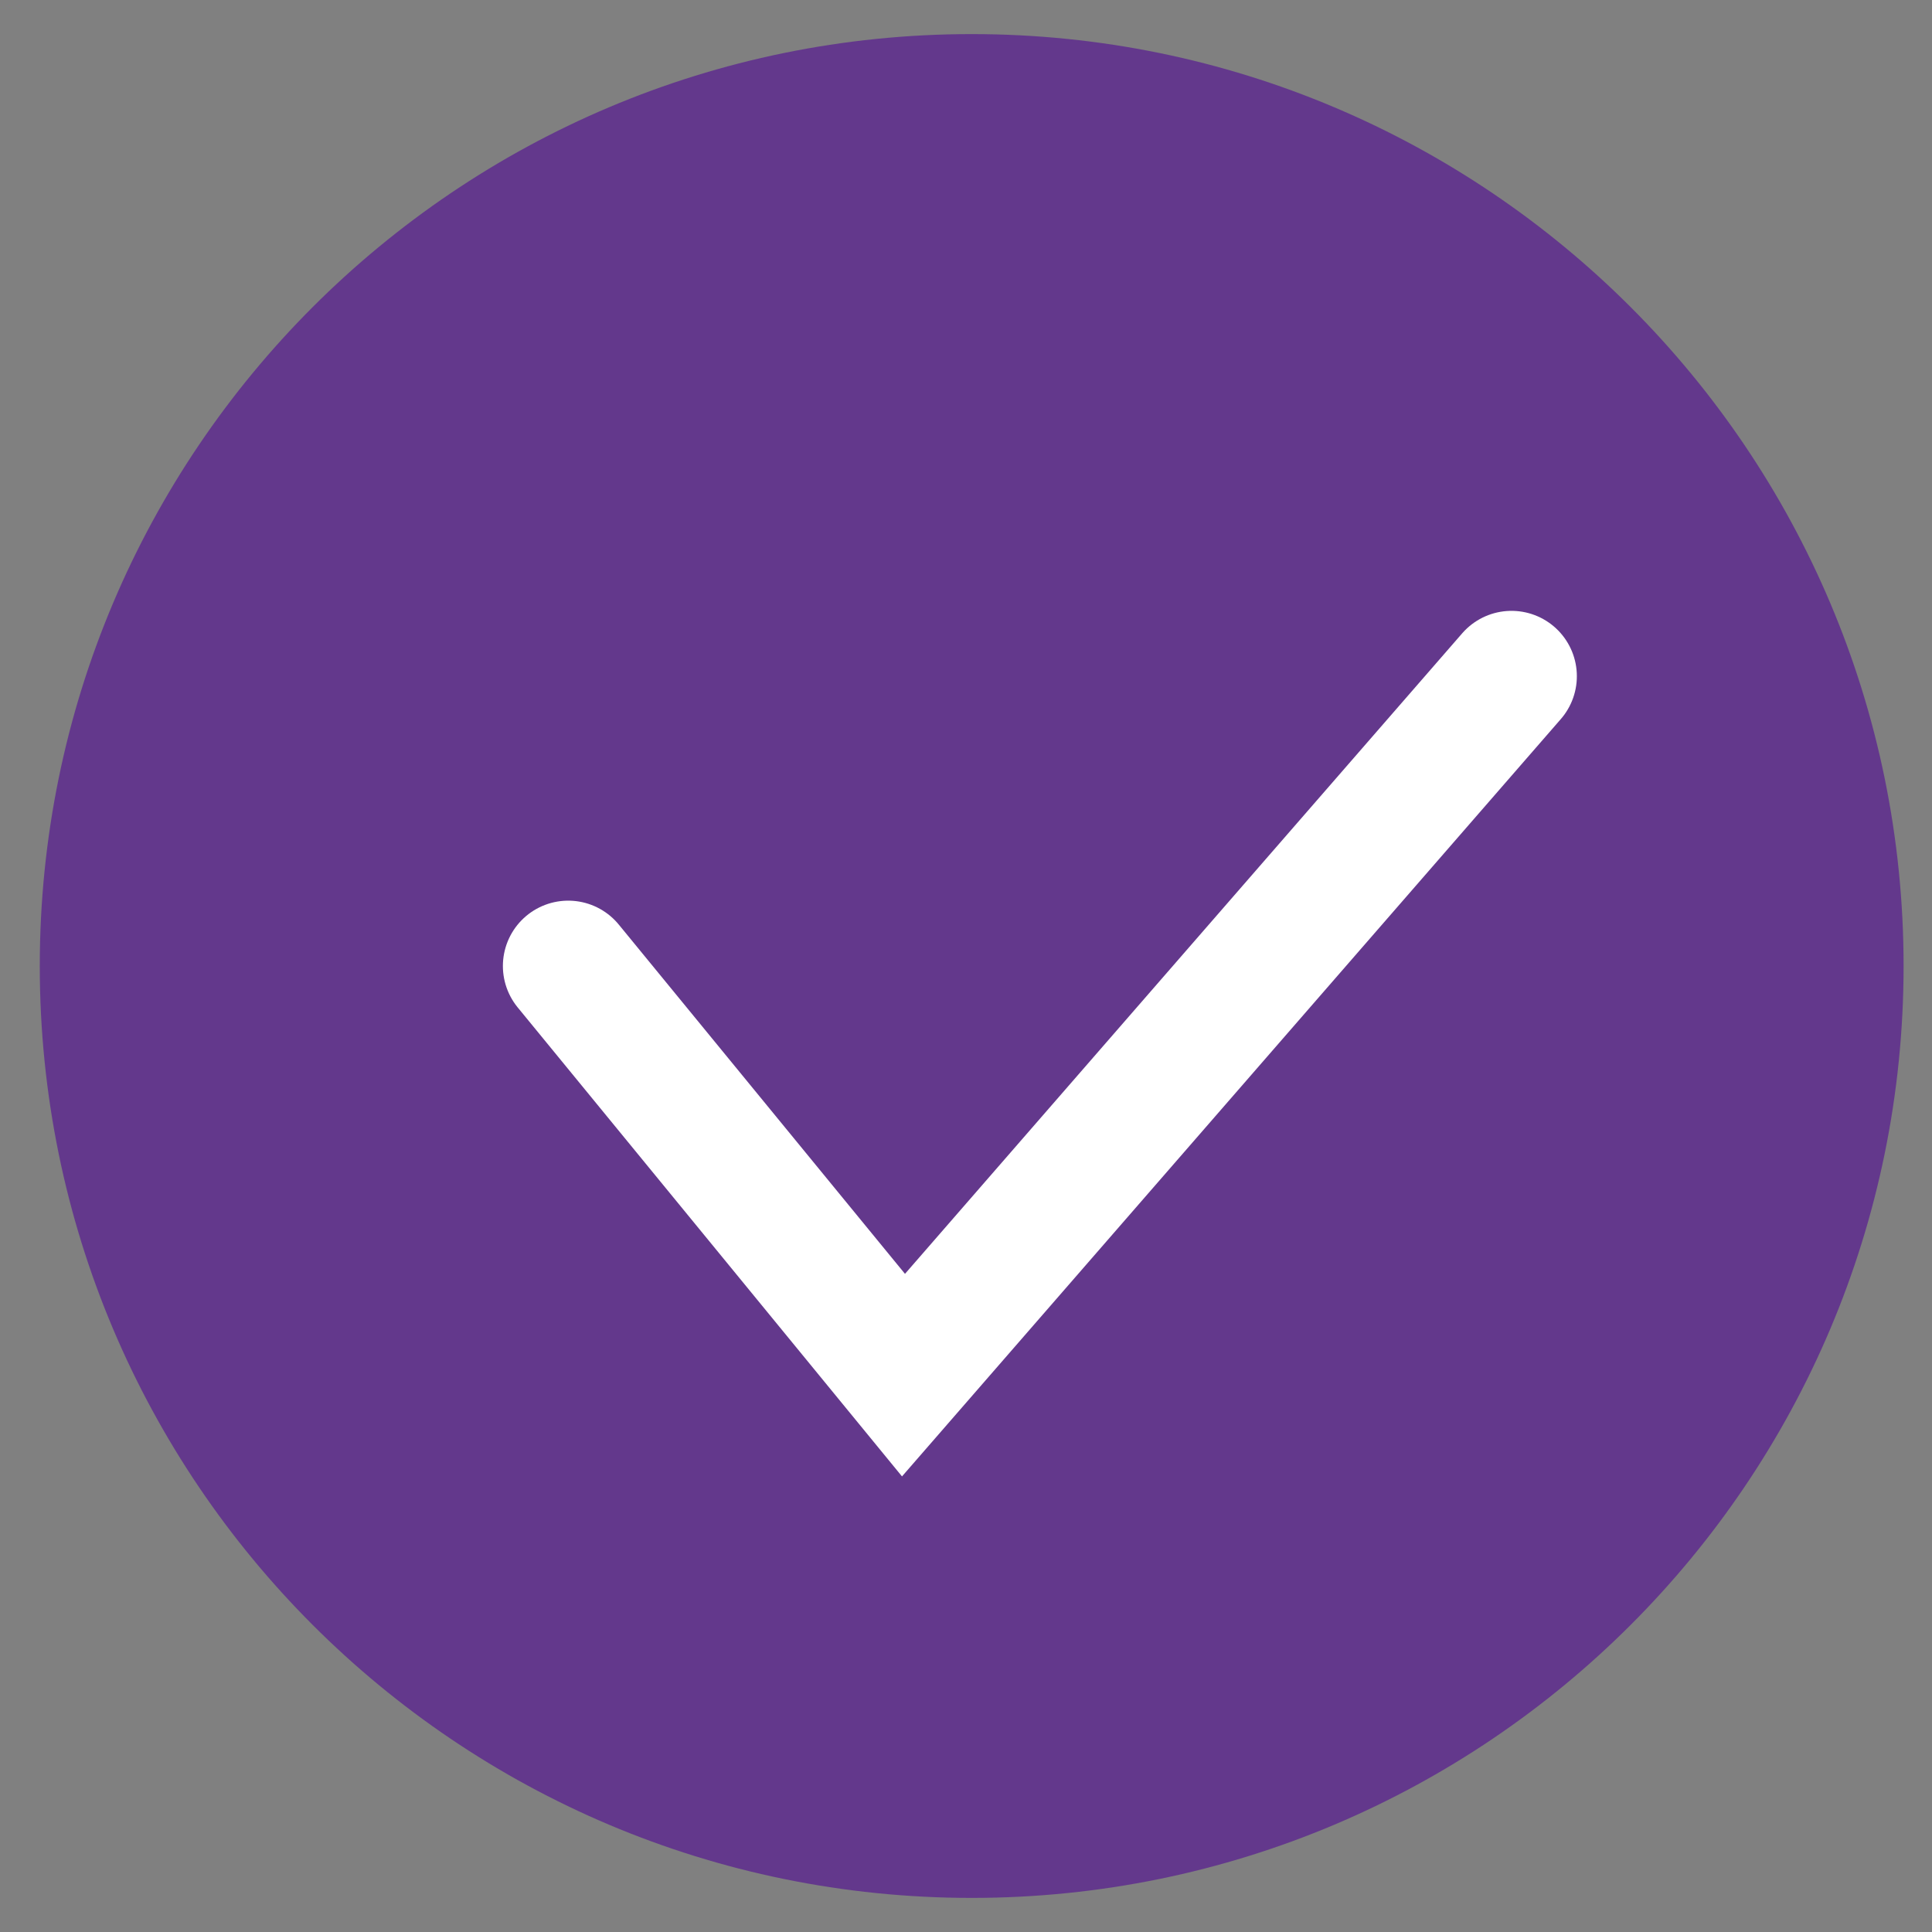
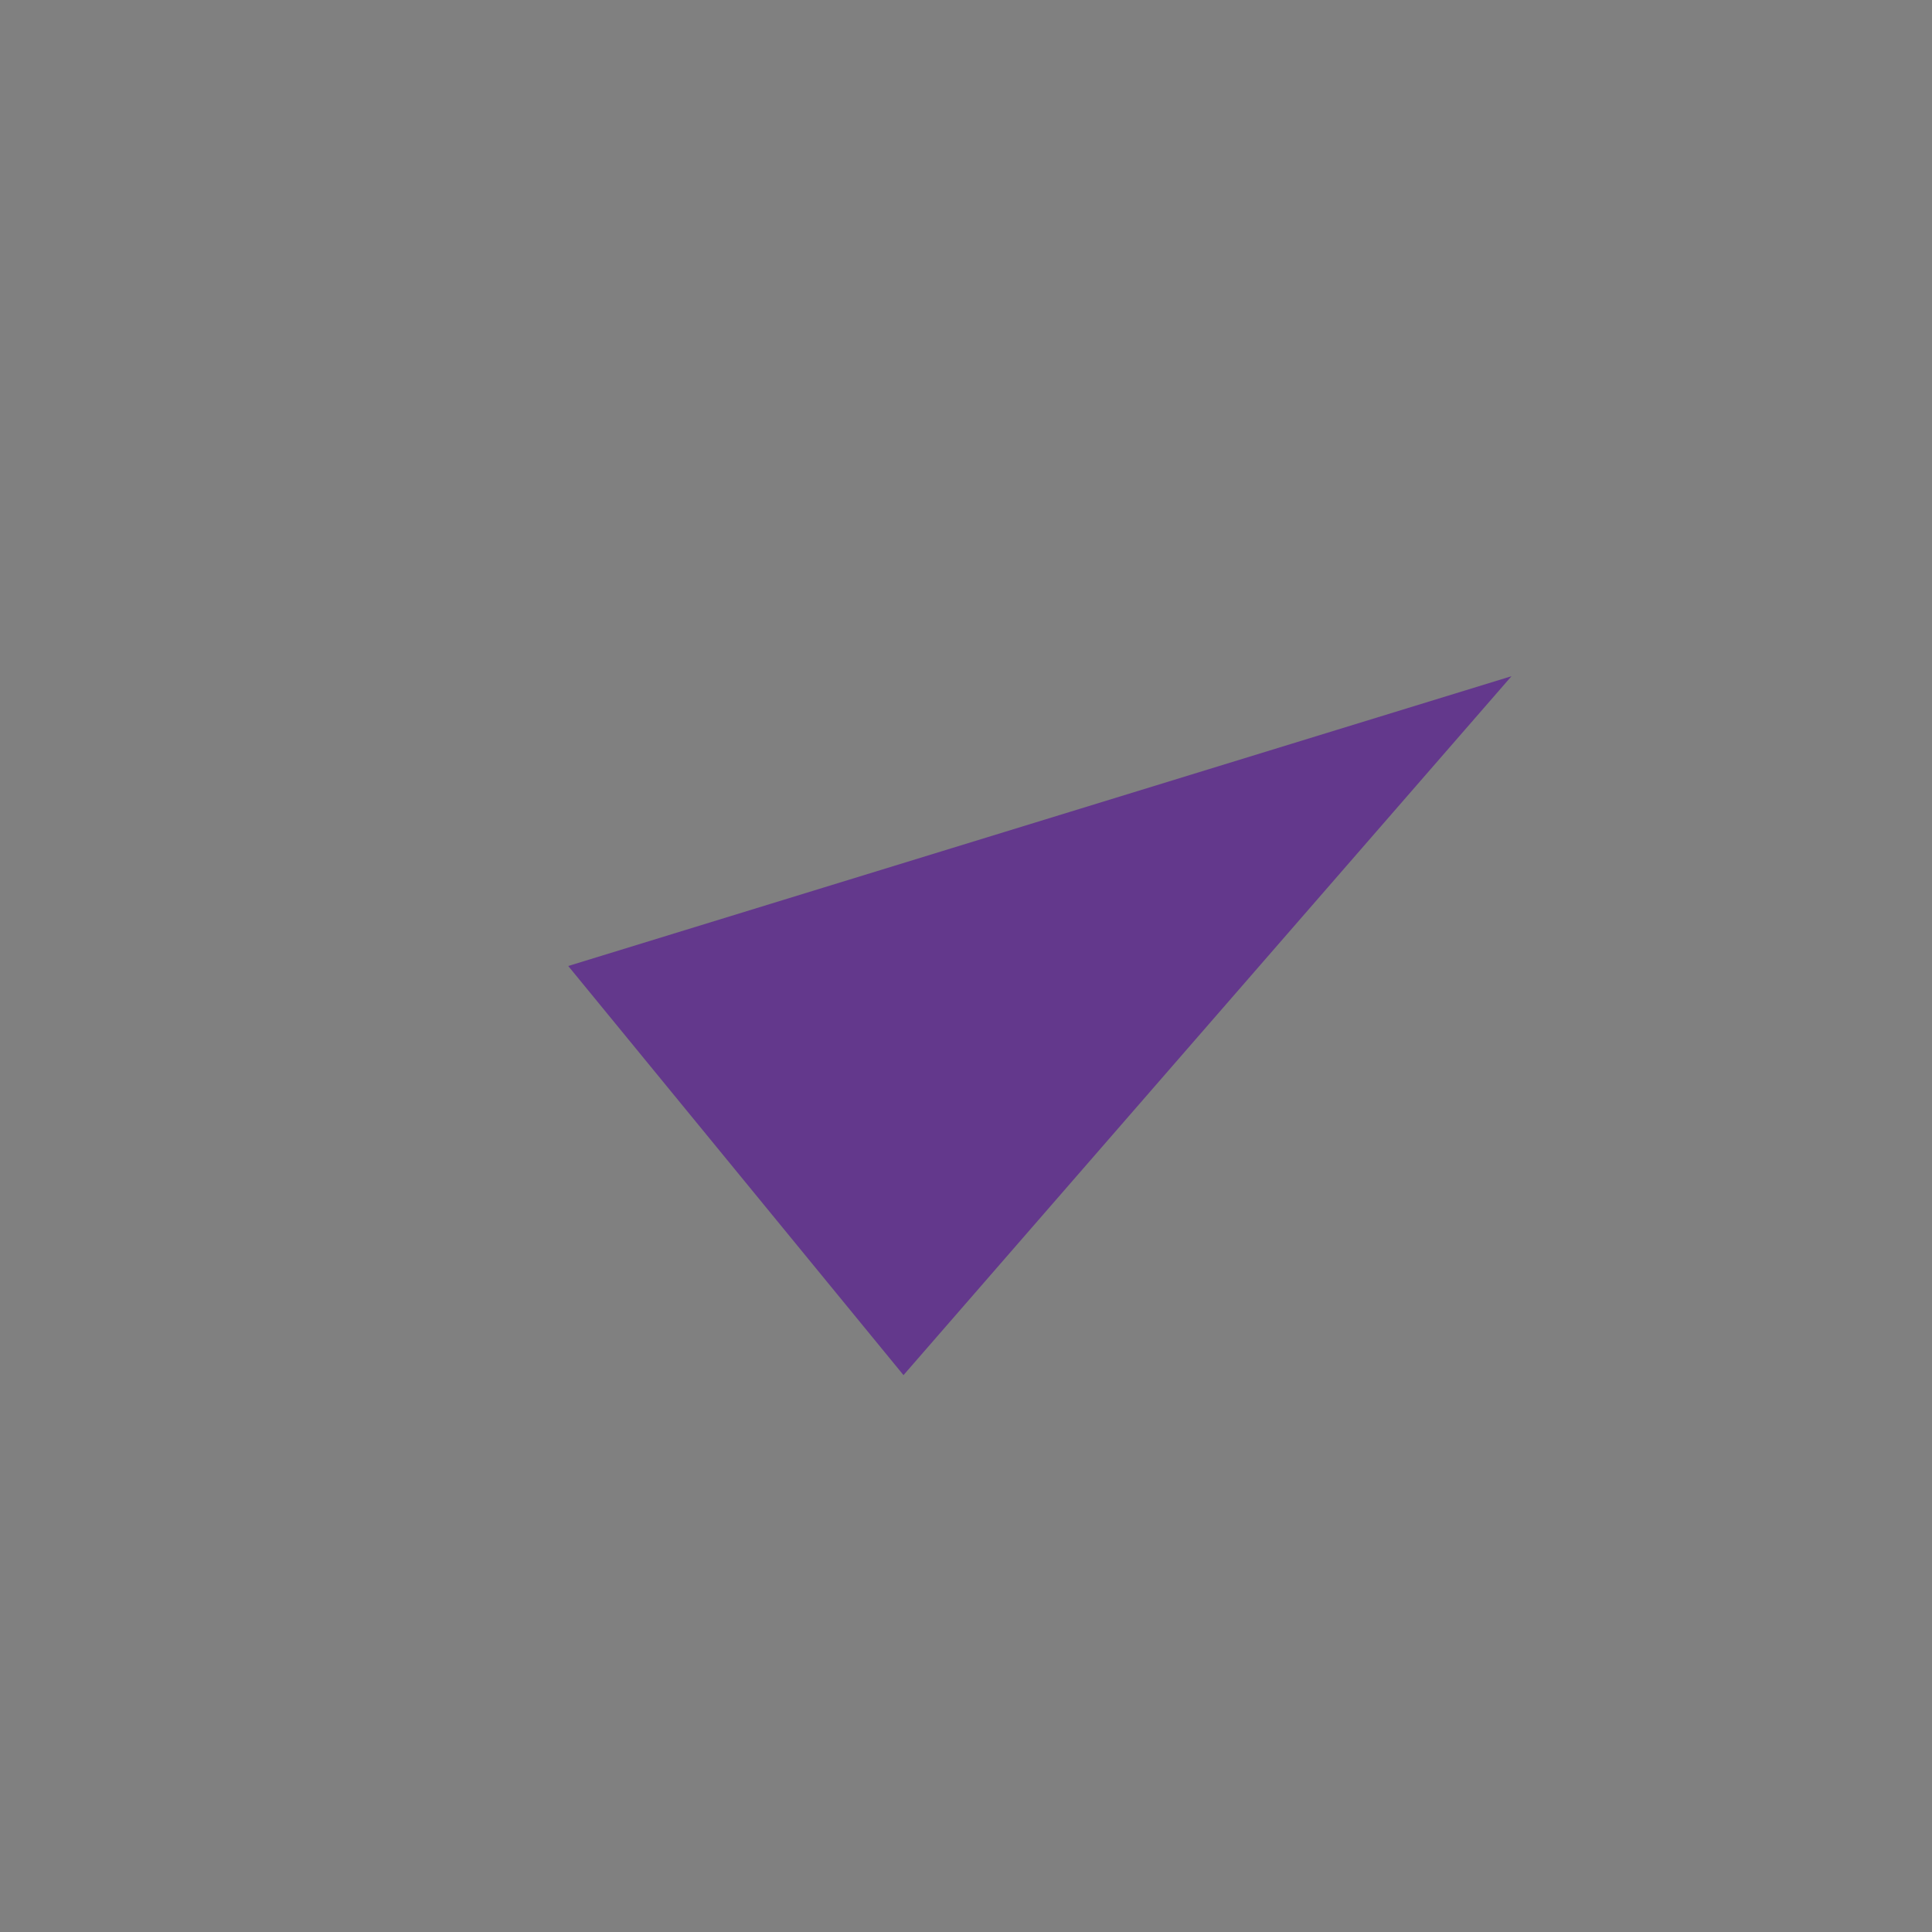
<svg xmlns="http://www.w3.org/2000/svg" width="34" height="34" viewBox="0 0 34 34" fill="none">
  <rect x="0" y="0" width="34" height="34" fill="#808080" stroke="none" />
-   <path d="M17.1 33.4C26.157 33.4 33.5 26.058 33.5 17C33.5 7.943 26.157 0.6 17.1 0.6C8.042 0.6 0.7 7.943 0.7 17C0.7 26.058 8.042 33.4 17.1 33.4Z" fill="#63388C" />
  <path d="M10 17L15.9 24.2L26.6 11.9" fill="#63388C" />
-   <path d="M10 17L15.9 24.2L26.6 11.9" stroke="white" stroke-width="2.3" stroke-miterlimit="10" stroke-linecap="round" />
</svg>